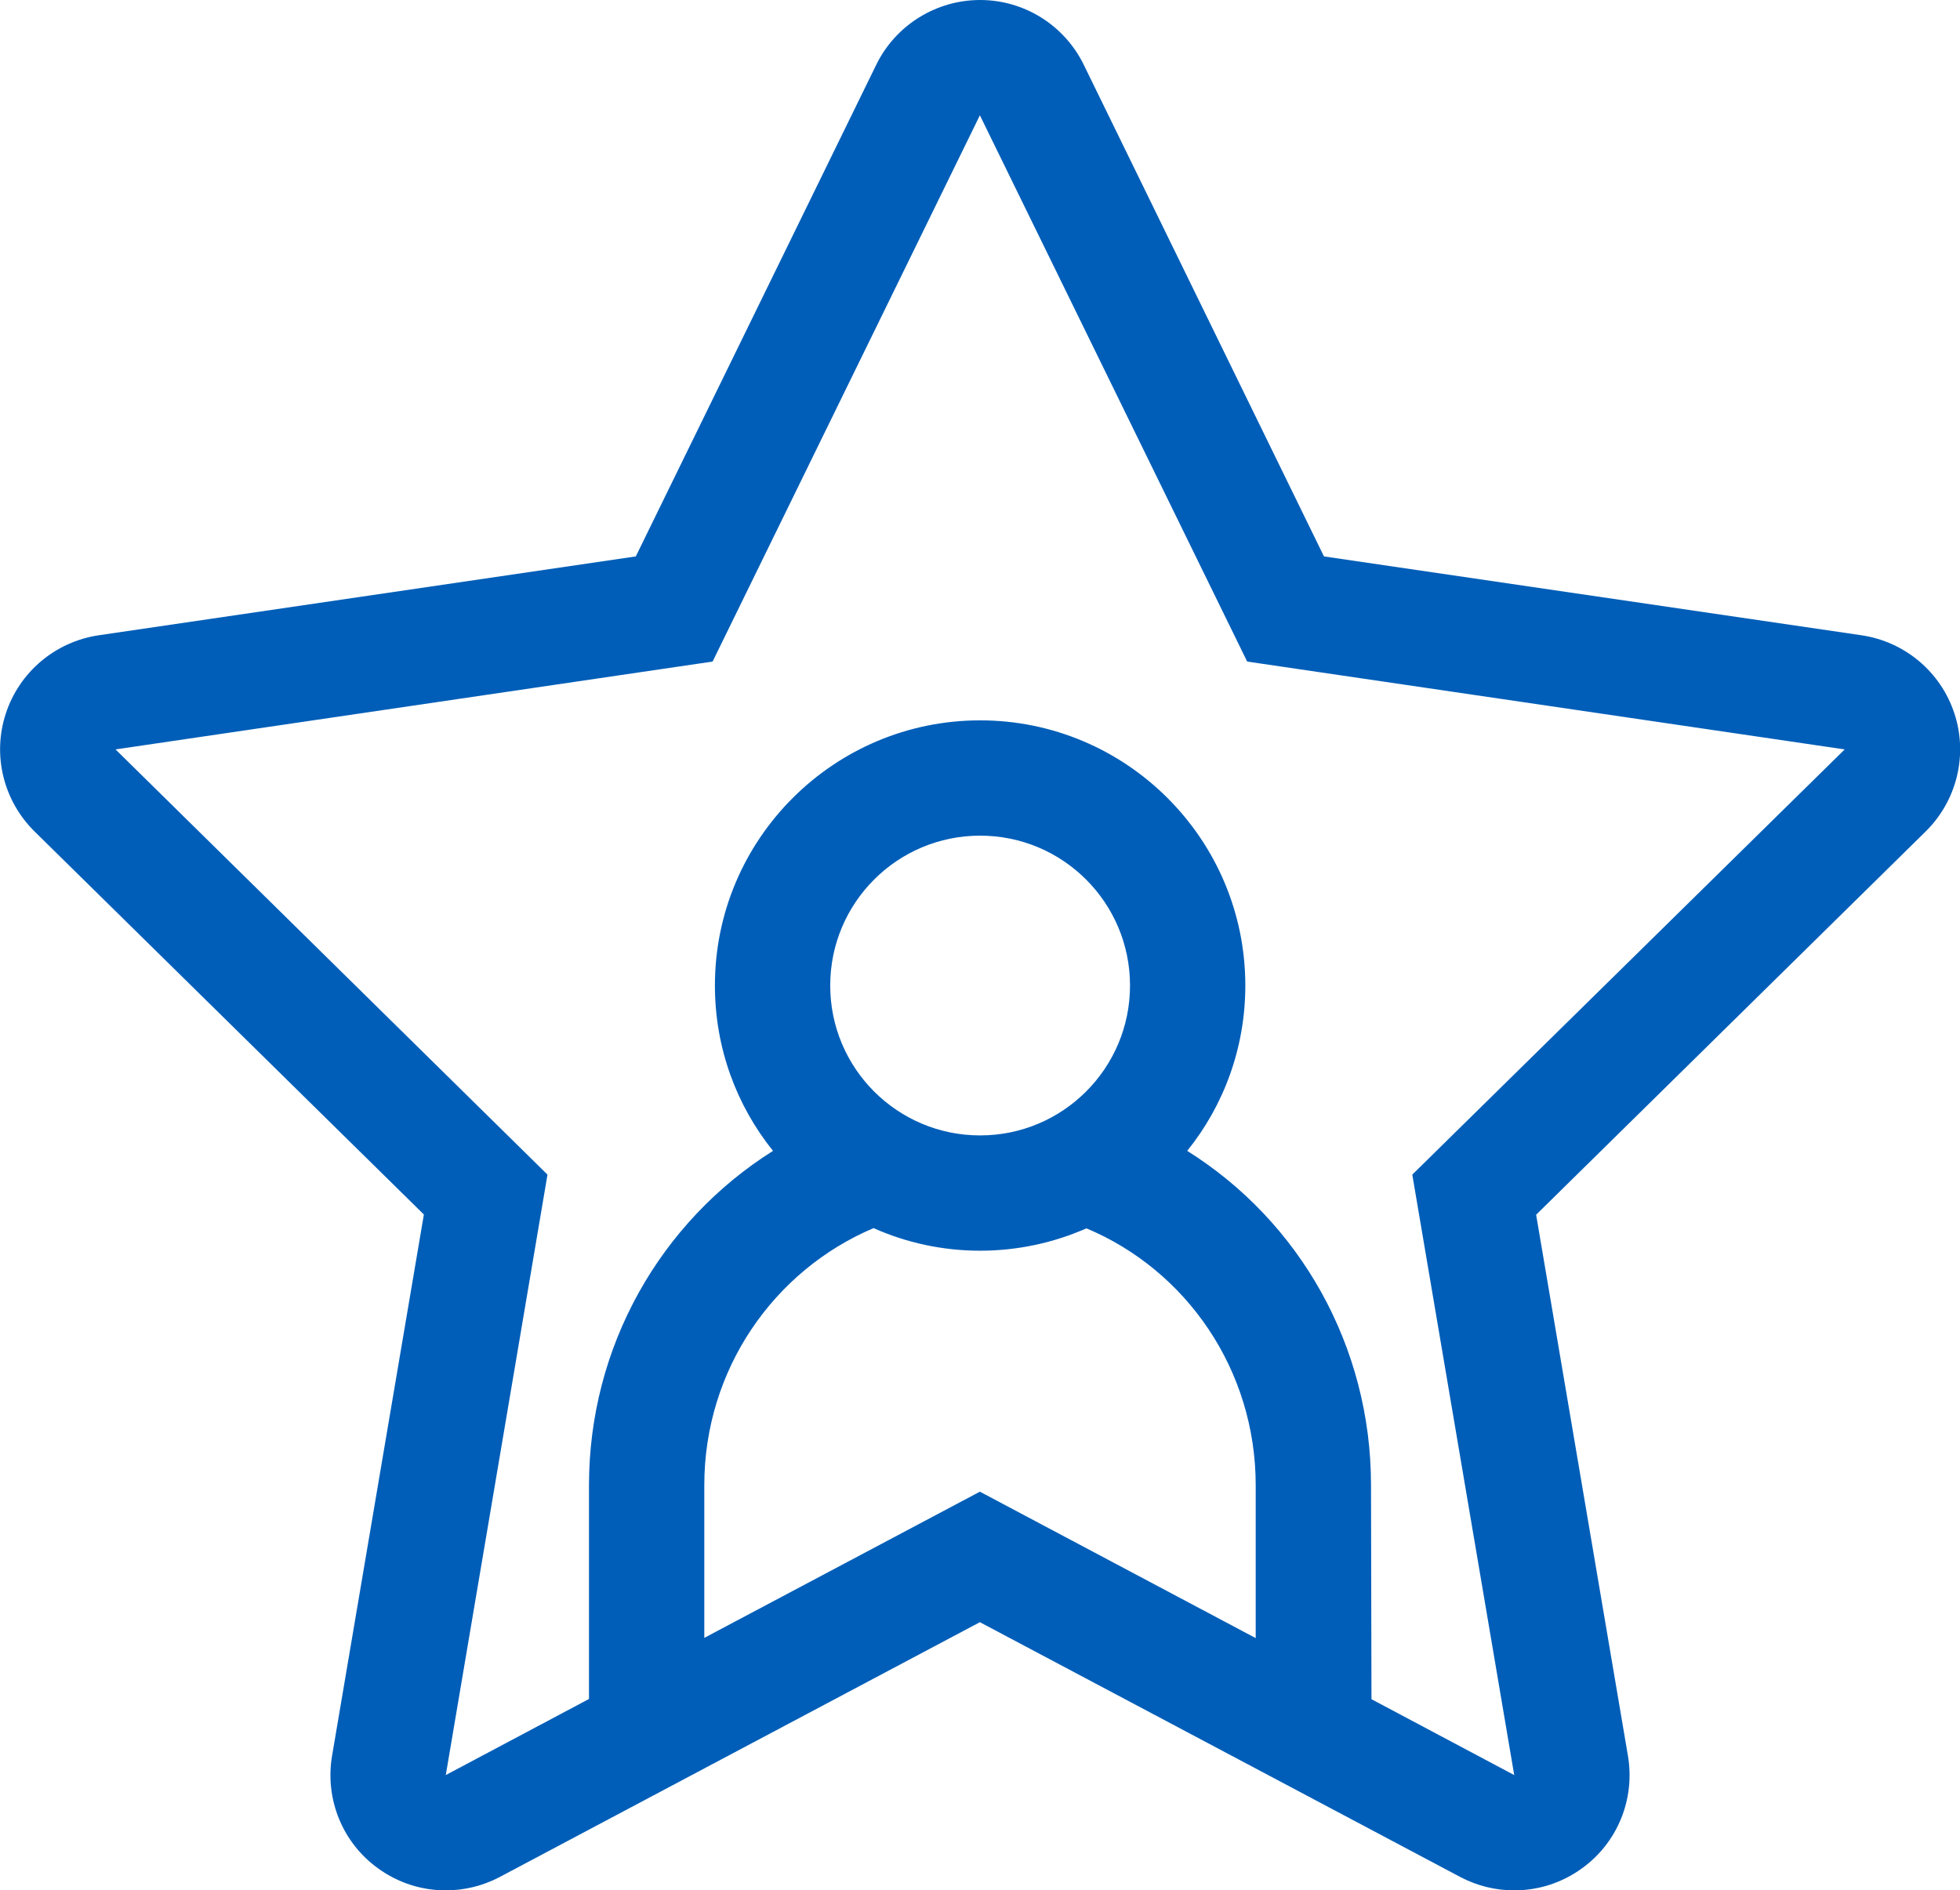
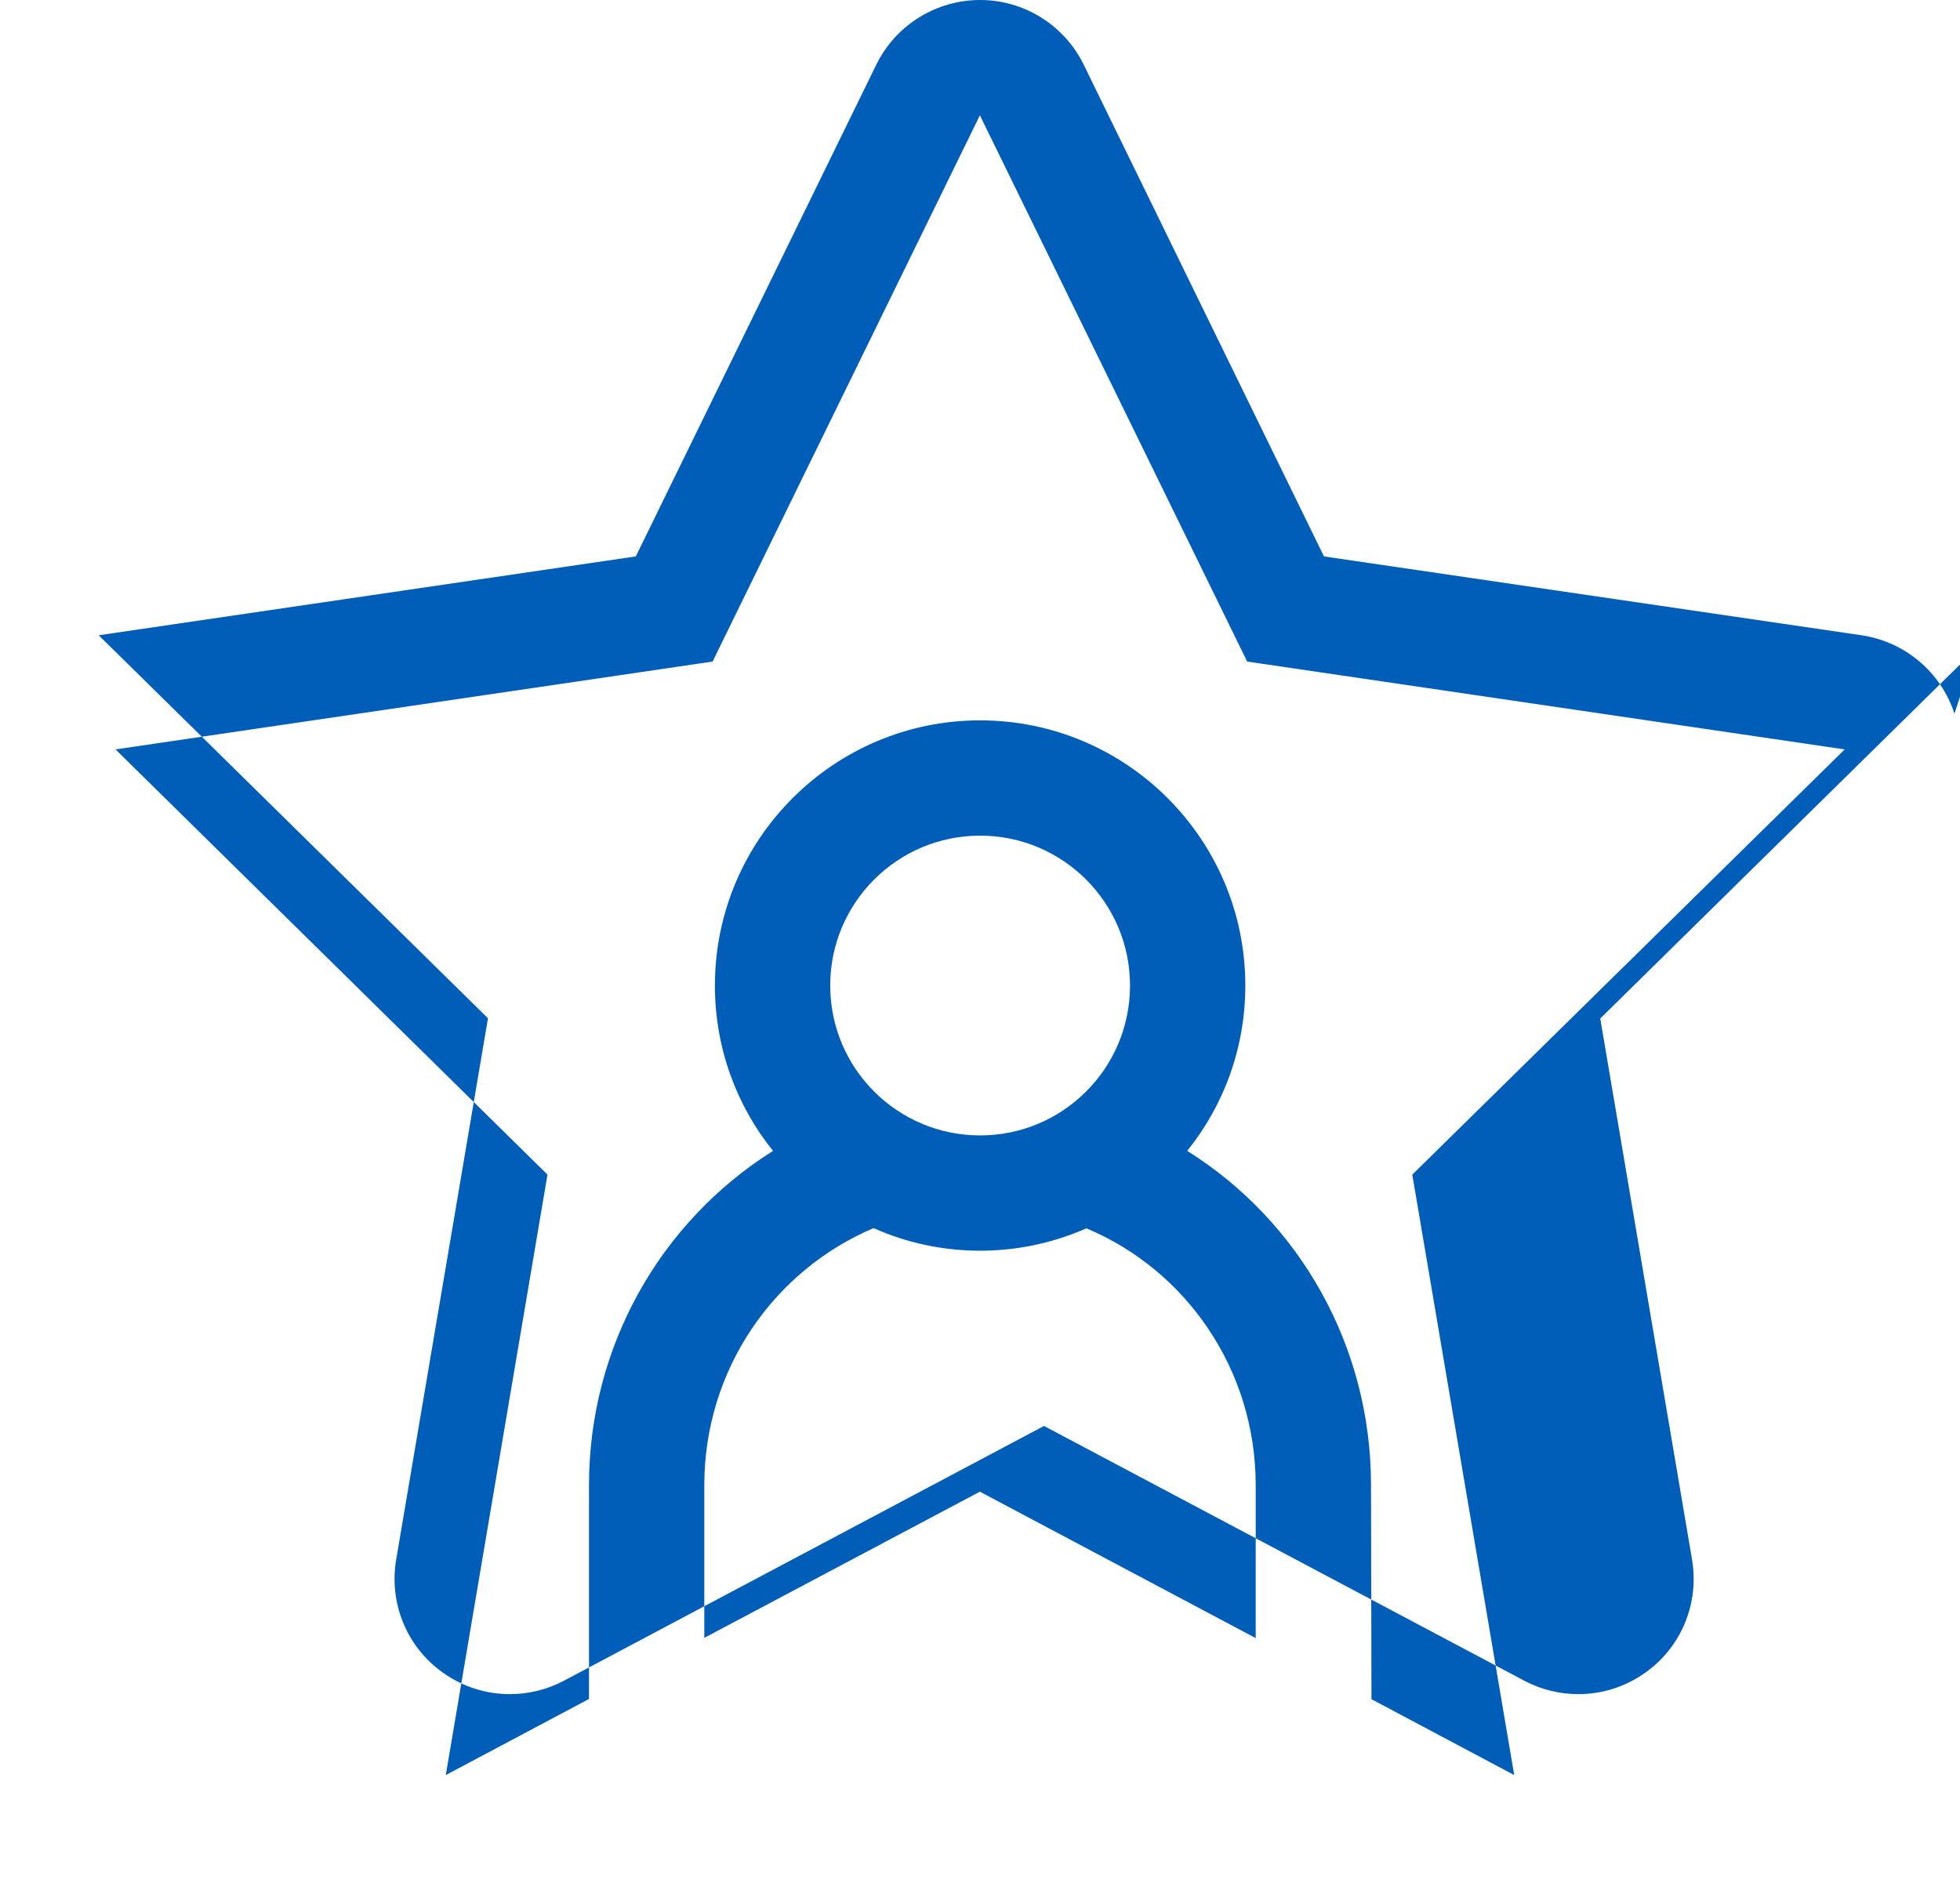
<svg xmlns="http://www.w3.org/2000/svg" id="Icon" viewBox="0 0 84.99 81.98">
  <defs>
    <style>
      .cls-1 {
        fill: #005eb8;
        stroke-width: 0px;
      }
    </style>
  </defs>
-   <path class="cls-1" d="m84.75,30.95c-.59-1.81-2.15-3.12-4.03-3.4l-23.31-3.42L46.99,2.8c-.84-1.71-2.58-2.8-4.49-2.8s-3.66,1.09-4.5,2.8l-10.43,21.33-23.29,3.42c-1.88.28-3.44,1.59-4.03,3.4-.59,1.8-.1,3.78,1.25,5.11l16.88,16.61-3.98,23.47c-.32,1.88.45,3.78,2,4.89.87.63,1.89.95,2.93.95.8,0,1.6-.19,2.34-.58l20.82-11.05,20.83,11.05c.74.39,1.54.58,2.34.58,1.04,0,2.06-.32,2.93-.95,1.55-1.11,2.32-3.01,2-4.89l-3.98-23.46,16.89-16.62c1.35-1.33,1.84-3.31,1.25-5.11Zm-42.26,33.74l-11.95,6.34v-6.62c0-5.02,3.02-9.32,7.34-11.15,1.41.63,2.98.98,4.62.98s3.2-.35,4.61-.97c4.32,1.81,7.34,6.12,7.34,11.14v6.63s-11.96-6.35-11.96-6.35Zm-6.49-21.95c0-3.59,2.91-6.5,6.5-6.5s6.5,2.91,6.5,6.5-2.91,6.5-6.5,6.5-6.5-2.91-6.5-6.5Zm25.24,8.2l4.42,26.04-6.19-3.29-.02-9.29c0-6.03-3.1-11.44-7.97-14.49,1.58-1.96,2.52-4.46,2.52-7.17,0-6.35-5.16-11.5-11.5-11.5s-11.5,5.15-11.5,11.5c0,2.71.94,5.21,2.52,7.17-4.88,3.07-7.98,8.48-7.98,14.5v9.27l-6.21,3.3,4.41-26.04L5.01,32.5l25.89-3.81,11.59-23.69,11.59,23.69,25.91,3.81-18.75,18.44Z" />
+   <path class="cls-1" d="m84.75,30.95c-.59-1.81-2.15-3.12-4.03-3.4l-23.31-3.42L46.99,2.8c-.84-1.71-2.58-2.8-4.49-2.8s-3.66,1.09-4.5,2.8l-10.43,21.33-23.29,3.42l16.88,16.61-3.98,23.47c-.32,1.88.45,3.78,2,4.89.87.63,1.89.95,2.93.95.8,0,1.6-.19,2.34-.58l20.82-11.05,20.83,11.05c.74.39,1.54.58,2.34.58,1.04,0,2.06-.32,2.93-.95,1.55-1.11,2.32-3.01,2-4.89l-3.98-23.46,16.89-16.62c1.35-1.33,1.84-3.31,1.25-5.11Zm-42.26,33.74l-11.95,6.34v-6.62c0-5.02,3.02-9.32,7.34-11.15,1.41.63,2.98.98,4.62.98s3.2-.35,4.61-.97c4.32,1.81,7.34,6.12,7.34,11.14v6.63s-11.96-6.35-11.96-6.35Zm-6.49-21.95c0-3.59,2.91-6.5,6.5-6.5s6.5,2.91,6.5,6.5-2.91,6.5-6.5,6.5-6.5-2.91-6.5-6.5Zm25.24,8.2l4.42,26.04-6.19-3.29-.02-9.29c0-6.03-3.1-11.44-7.97-14.49,1.58-1.96,2.52-4.46,2.52-7.17,0-6.35-5.16-11.5-11.5-11.5s-11.5,5.15-11.5,11.5c0,2.71.94,5.21,2.52,7.17-4.88,3.07-7.98,8.48-7.98,14.5v9.27l-6.21,3.3,4.41-26.04L5.01,32.5l25.89-3.81,11.59-23.69,11.59,23.69,25.91,3.81-18.75,18.44Z" />
</svg>